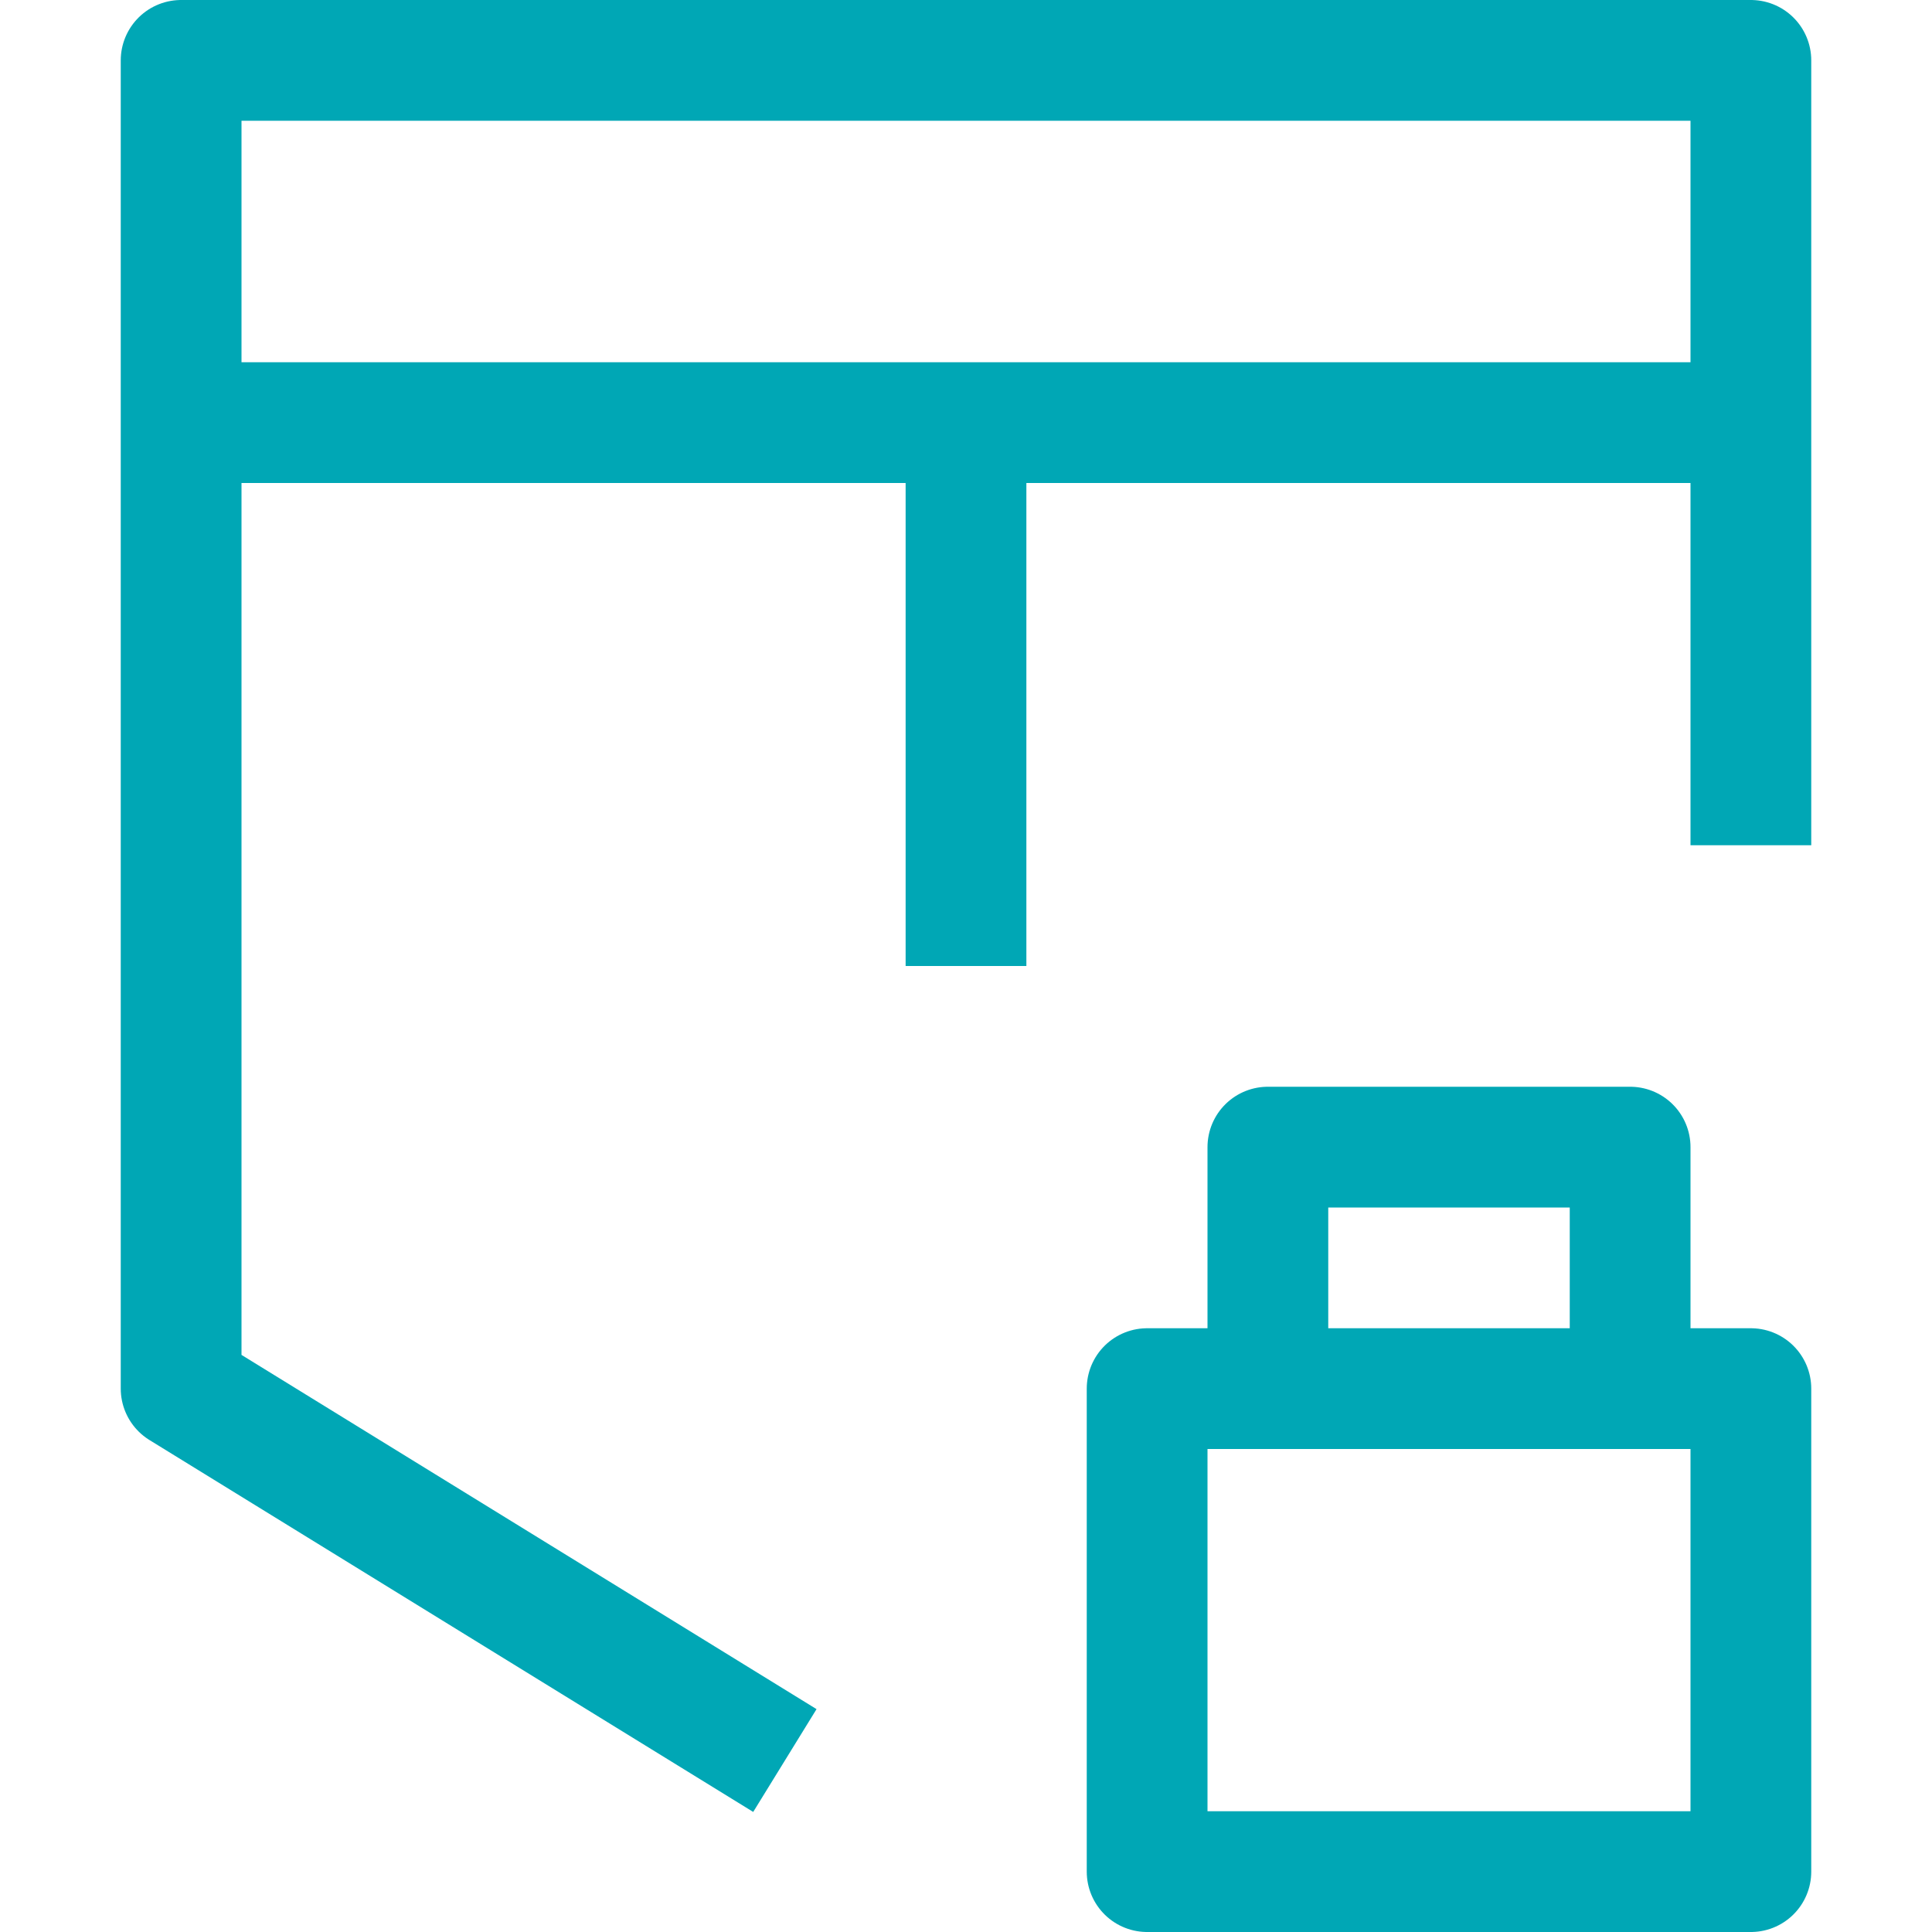
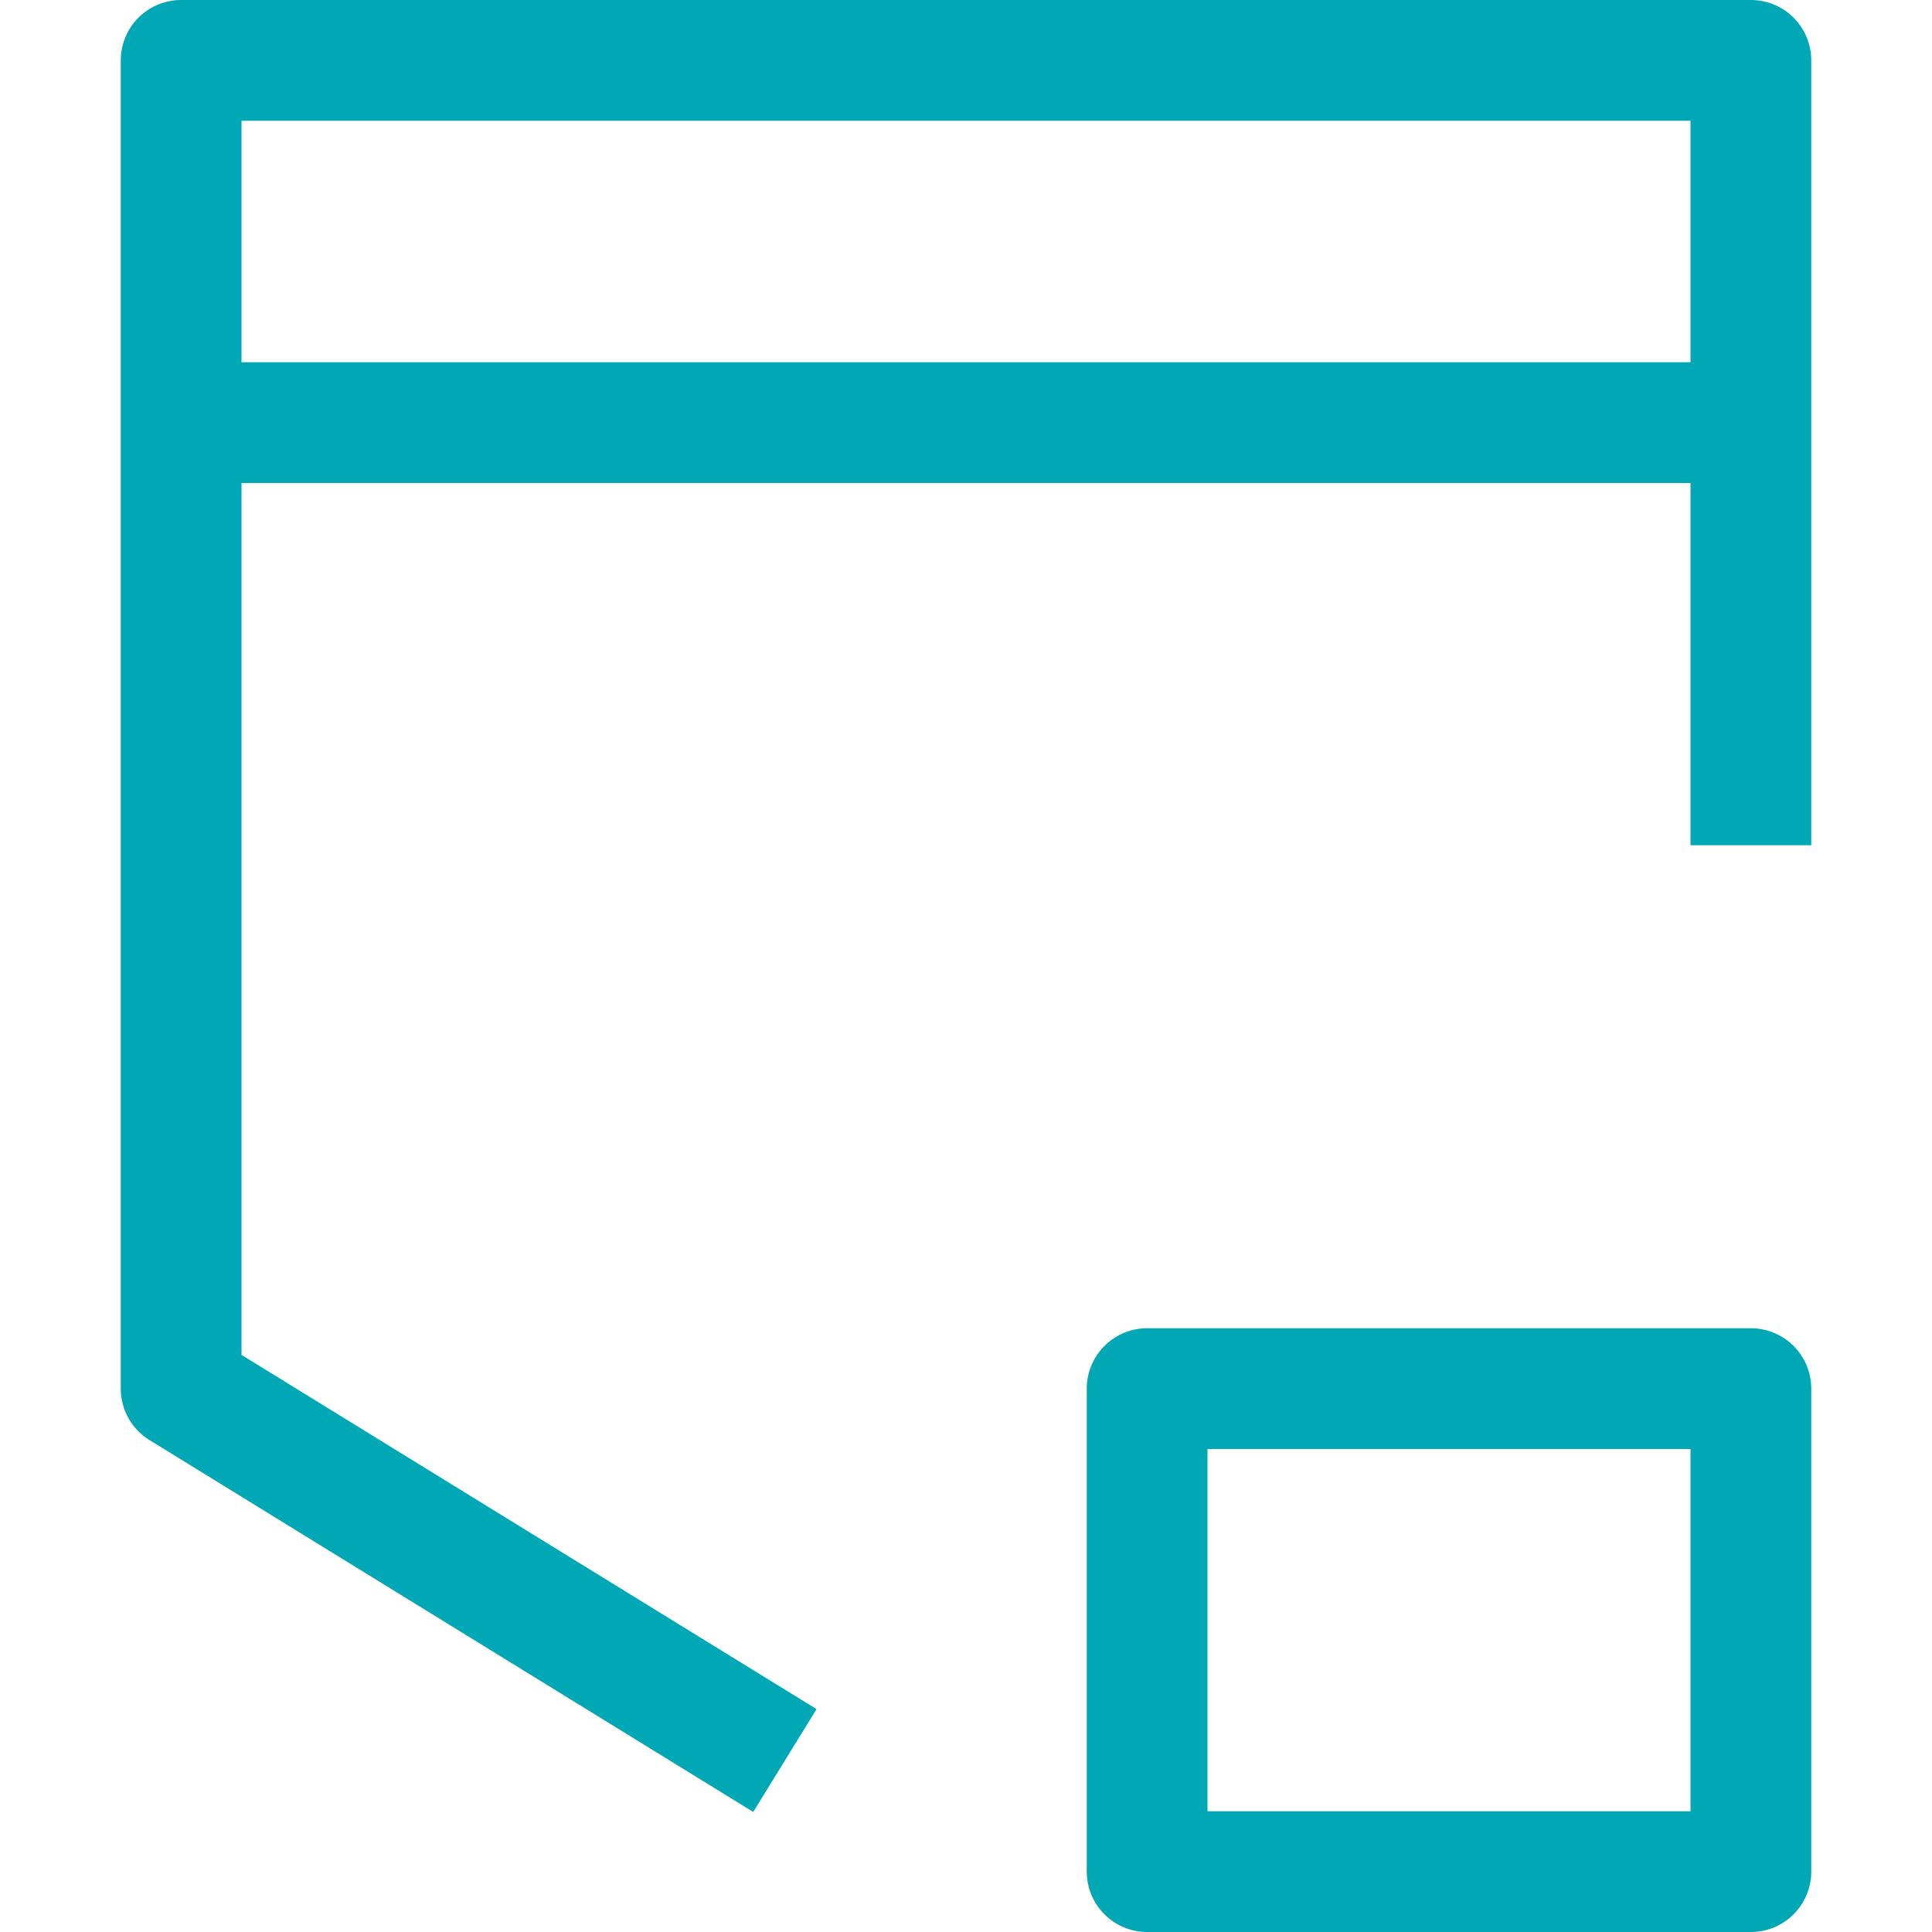
<svg xmlns="http://www.w3.org/2000/svg" viewBox="0 0 32 32">
  <defs>
    <style>.cls-1{fill:none;stroke:#00a7b5;stroke-linejoin:round;stroke-width:2px;}</style>
  </defs>
  <title />
  <g data-name="282-Security" id="_282-Security">
    <polyline class="cls-1" points="29 14 29 1 3 1 3 23 13 29.16" />
    <line class="cls-1" x1="3" x2="29" y1="7" y2="7" />
-     <line class="cls-1" x1="16" x2="16" y1="7" y2="16" />
    <rect class="cls-1" height="8" width="10" x="19" y="23" />
-     <polyline class="cls-1" points="21 23 21 19 27 19 27 23" />
  </g>
</svg>